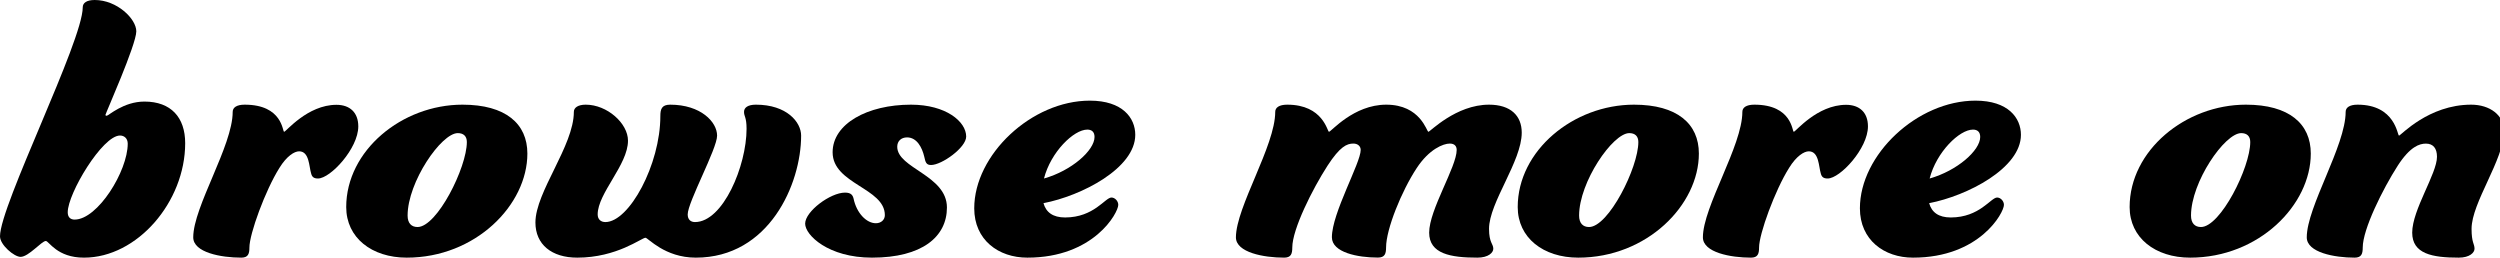
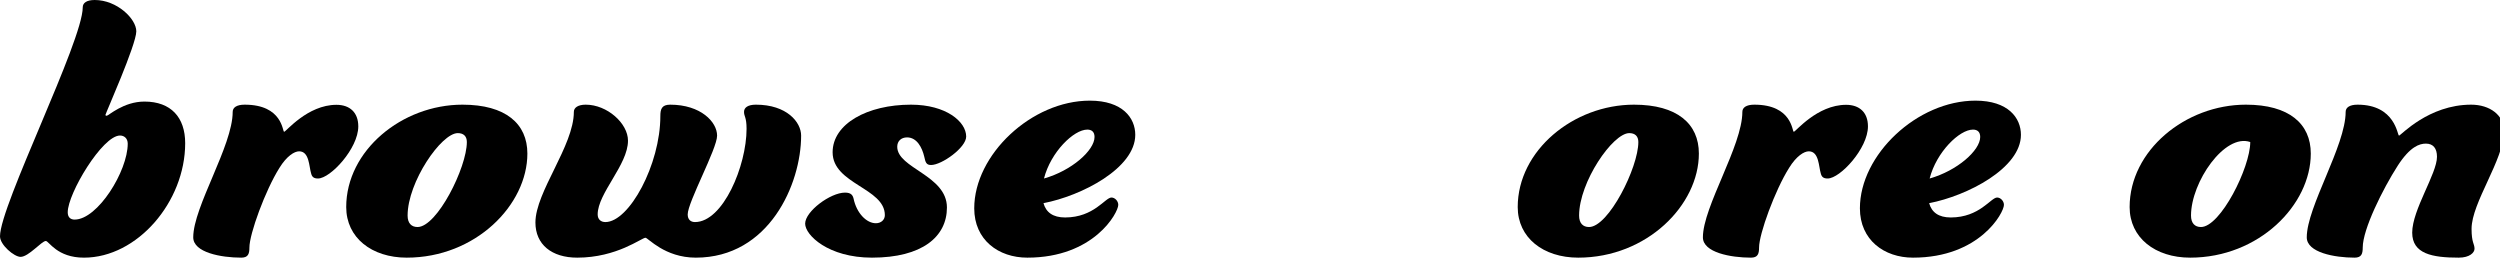
<svg xmlns="http://www.w3.org/2000/svg" width="621px" height="64px" viewBox="0 0 621 64" version="1.1">
  <title>browse-more</title>
  <g id="browse-more" stroke="none" stroke-width="1" fill="none" fill-rule="evenodd">
    <g id="Frame" fill="#000000" fill-rule="nonzero">
      <path d="M26.52,28.752 C26.942,28.752 30.672,25.23 35.881,25.23 C42.48,25.23 46,29.174 46,35.565 C46,50.161 34.069,64 20.871,64 C14.166,64.017 12.142,59.862 11.386,59.862 C10.33,59.862 7.127,63.806 5.103,63.806 C3.52,63.806 0,60.831 0,58.7 C0,51.024 20.554,10.229 20.554,1.813 C20.554,0.739 21.504,0 23.528,0 C29.071,0 33.858,4.683 33.858,7.782 C33.858,11.092 26.185,28.241 26.185,28.558 C26.185,28.646 26.291,28.752 26.52,28.752 Z M31.728,35.689 C31.728,34.403 30.884,33.664 29.81,33.664 C25.446,33.664 16.823,48.048 16.823,52.732 C16.823,54.017 17.562,54.545 18.53,54.545 C24.267,54.545 31.728,42.502 31.728,35.689 Z" id="Shape" />
      <path d="M83.58,26.035 C86.888,26.035 89,27.931 89,31.394 C89,36.875 82.085,44.339 78.988,44.339 C77.914,44.339 77.492,43.921 77.281,43.069 C76.753,41.381 76.858,37.588 74.307,37.588 C73.128,37.588 71.228,38.754 69.415,41.694 C65.896,47.279 61.954,58.119 61.954,61.477 C61.954,63.061 61.637,64 59.931,64 C54.933,64 48,62.73 48,58.954 C48,51.368 57.801,36.213 57.801,27.792 C57.801,26.731 58.752,26 60.775,26 C70.242,26 70.137,32.734 70.576,32.734 C71.016,32.768 76.348,26.035 83.58,26.035 Z" id="Path" />
      <path d="M86,51.438 C86,37.393 99.846,26 114.882,26 C125.621,26 131,30.746 131,38.143 C131,50.915 118.113,64 101.036,64 C92.337,64 86,59.045 86,51.438 Z M115.965,35.282 C115.965,33.799 115.113,33.066 113.71,33.066 C109.627,33.066 101.249,45.209 101.249,53.549 C101.249,55.451 102.207,56.393 103.716,56.393 C108.562,56.393 115.965,41.615 115.965,35.282 Z" id="Shape" />
      <path d="M142.544,27.792 C142.544,26.731 143.594,26 145.503,26 C150.809,26 155.992,30.628 155.992,34.943 C155.992,40.946 148.462,47.992 148.462,53.265 C148.462,54.535 149.303,55.161 150.371,55.161 C156.308,55.161 164.03,40.841 164.03,28.836 C164.03,27.148 164.345,26 166.464,26 C174.099,26 178.127,30.315 178.127,33.69 C178.127,36.962 170.824,50.22 170.824,53.265 C170.824,54.535 171.56,55.161 172.628,55.161 C179.615,55.161 185.446,41.155 185.446,32.003 C185.446,29.062 184.816,28.958 184.816,27.792 C184.816,26.731 185.762,26 187.775,26 C195.41,26 199,30.315 199,33.69 C199,45.696 191.05,64 172.838,64 C165.098,64 160.965,59.058 160.335,59.058 C159.39,59.058 153.243,64 143.384,64 C137.028,64 133,60.729 133,55.266 C133,47.679 142.544,36.213 142.544,27.792 Z" id="Path" />
      <path d="M231.278,40.987 C230.102,40.987 229.889,40.359 229.574,38.876 C229.046,36.66 227.762,34.13 225.318,34.13 C223.824,34.13 222.874,35.073 222.874,36.451 C222.874,41.825 235.217,43.517 235.217,51.543 C235.217,58.818 229.046,64 216.597,64 C205.749,64 200,58.4 200,55.556 C200,52.502 206.277,47.844 209.899,47.844 C211.393,47.844 211.815,48.472 212.026,49.327 C212.765,52.921 215.226,55.451 217.564,55.451 C218.848,55.451 219.797,54.613 219.797,53.445 C219.797,46.692 206.822,45.733 206.822,37.829 C206.822,30.763 215.437,26 226.285,26 C235.005,26 240,30.222 240,33.921 C240,36.66 233.934,40.987 231.278,40.987 Z" id="Path" />
      <path d="M276.086,49.064 C276.924,49.064 277.778,49.916 277.778,50.893 C277.778,52.829 271.76,64 255.188,64 C248.019,64 242,59.596 242,51.746 C242,38.426 256.253,25 270.713,25 C278.843,25 282,29.298 282,33.489 C282,41.765 268.707,48.638 259.201,50.467 C259.829,52.723 261.522,54.019 264.59,54.019 C271.76,54.001 274.518,49.064 276.086,49.064 Z M259.324,44.34 C266.179,42.404 271.882,37.361 271.882,34.022 C271.882,32.725 271.15,32.193 270.085,32.193 C266.702,32.193 260.998,37.787 259.324,44.34 Z" id="Shape" />
-       <path d="M316.767,27.793 C316.767,26.731 317.719,26 319.752,26 C328.723,26 329.695,32.737 330.118,32.737 C330.648,32.737 336.211,26 344.338,26 C352.884,26 354.387,32.737 354.811,32.737 C355.233,32.737 361.646,26 369.876,26 C375.228,26 378,28.733 378,32.946 C378,40.1 369.876,50.318 369.876,56.846 C369.876,60.327 370.936,60.536 370.936,61.789 C370.936,62.729 369.752,64 366.98,64 C360.357,64 355.004,63.06 355.004,57.786 C355.004,52.093 361.839,41.458 361.839,37.245 C361.839,36.305 361.309,35.661 360.127,35.661 C358.519,35.661 355.004,37.036 351.895,41.771 C348.151,47.463 344.301,56.933 344.301,61.459 C344.301,63.043 343.984,63.983 342.271,63.983 C337.255,63.983 330.843,62.712 330.843,58.935 C330.843,52.929 337.996,40.5 337.996,37.245 C337.996,36.305 337.255,35.661 336.177,35.661 C334.569,35.661 332.857,36.392 329.767,41.144 C326.02,46.941 321.005,56.95 321.005,61.476 C321.005,63.06 320.688,64 318.974,64 C313.959,64 307,62.729 307,58.952 C307.034,51.38 316.767,36.218 316.767,27.793 Z" id="Path" />
      <path d="M377,51.438 C377,37.393 390.847,26 405.882,26 C416.62,26 422,30.746 422,38.143 C422,50.915 409.112,64 392.035,64 C383.337,64 377,59.045 377,51.438 Z M406.965,35.282 C406.965,33.799 406.112,33.066 404.71,33.066 C400.626,33.066 392.249,45.209 392.249,53.549 C392.249,55.451 393.208,56.393 394.716,56.393 C399.561,56.393 406.965,41.615 406.965,35.282 Z" id="Shape" />
      <path d="M458.58,26.035 C461.89,26.035 464,27.931 464,31.394 C464,36.875 457.085,44.339 453.988,44.339 C452.916,44.339 452.493,43.921 452.28,43.069 C451.754,41.381 451.86,37.588 449.308,37.588 C448.129,37.588 446.227,38.754 444.414,41.694 C440.896,47.279 436.953,58.119 436.953,61.477 C436.953,63.061 436.638,64 434.93,64 C429.933,64 423,62.73 423,58.954 C423,51.368 432.802,36.213 432.802,27.792 C432.802,26.731 433.751,26 435.776,26 C445.242,26 445.137,32.734 445.576,32.734 C446.017,32.768 451.332,26.035 458.58,26.035 Z" id="Path" />
      <path d="M496.086,49.064 C496.924,49.064 497.778,49.916 497.778,50.893 C497.778,52.829 491.76,64 475.188,64 C468.019,64 462,59.596 462,51.746 C462,38.426 476.253,25 490.713,25 C498.843,25 502,29.298 502,33.489 C502,41.765 488.707,48.638 479.201,50.467 C479.829,52.723 481.52,54.019 484.59,54.019 C491.76,54.001 494.518,49.064 496.086,49.064 Z M479.322,44.34 C486.179,42.404 491.882,37.361 491.882,34.022 C491.882,32.725 491.15,32.193 490.085,32.193 C486.702,32.193 480.996,37.787 479.322,44.34 Z" id="Shape" />
-       <path d="M529,51.438 C529,37.393 542.845,26 557.882,26 C568.62,26 574,30.746 574,38.143 C574,50.915 561.112,64 544.035,64 C535.337,64 529,59.045 529,51.438 Z M558.963,35.282 C558.963,33.799 558.112,33.066 556.71,33.066 C552.626,33.066 544.247,45.209 544.247,53.549 C544.247,55.451 545.206,56.393 546.714,56.393 C551.561,56.393 558.963,41.615 558.963,35.282 Z" id="Shape" />
+       <path d="M529,51.438 C529,37.393 542.845,26 557.882,26 C568.62,26 574,30.746 574,38.143 C574,50.915 561.112,64 544.035,64 C535.337,64 529,59.045 529,51.438 Z M558.963,35.282 C552.626,33.066 544.247,45.209 544.247,53.549 C544.247,55.451 545.206,56.393 546.714,56.393 C551.561,56.393 558.963,41.615 558.963,35.282 Z" id="Shape" />
      <path d="M602.593,35.674 C600.997,35.674 598.667,36.405 595.597,41.155 C591.881,46.949 586.903,56.953 586.903,61.477 C586.903,63.06 586.586,64 584.887,64 C579.907,64 573,62.73 573,58.954 C573,51.368 582.66,36.213 582.66,27.792 C582.66,26.731 583.608,26 585.623,26 C595.055,26 595.493,33.69 595.914,33.69 C596.335,33.69 603.224,26 613.829,26 C618.493,26 622,28.627 622,32.525 C622,39.676 613.936,50.307 613.936,56.849 C613.936,60.329 614.672,60.537 614.672,61.79 C614.672,62.73 613.497,64 610.746,64 C604.171,64 599.191,63.06 599.191,57.788 C599.191,52.099 605.346,43.156 605.346,38.945 C605.346,36.84 604.399,35.674 602.593,35.674 Z" id="Path" />
    </g>
  </g>
</svg>